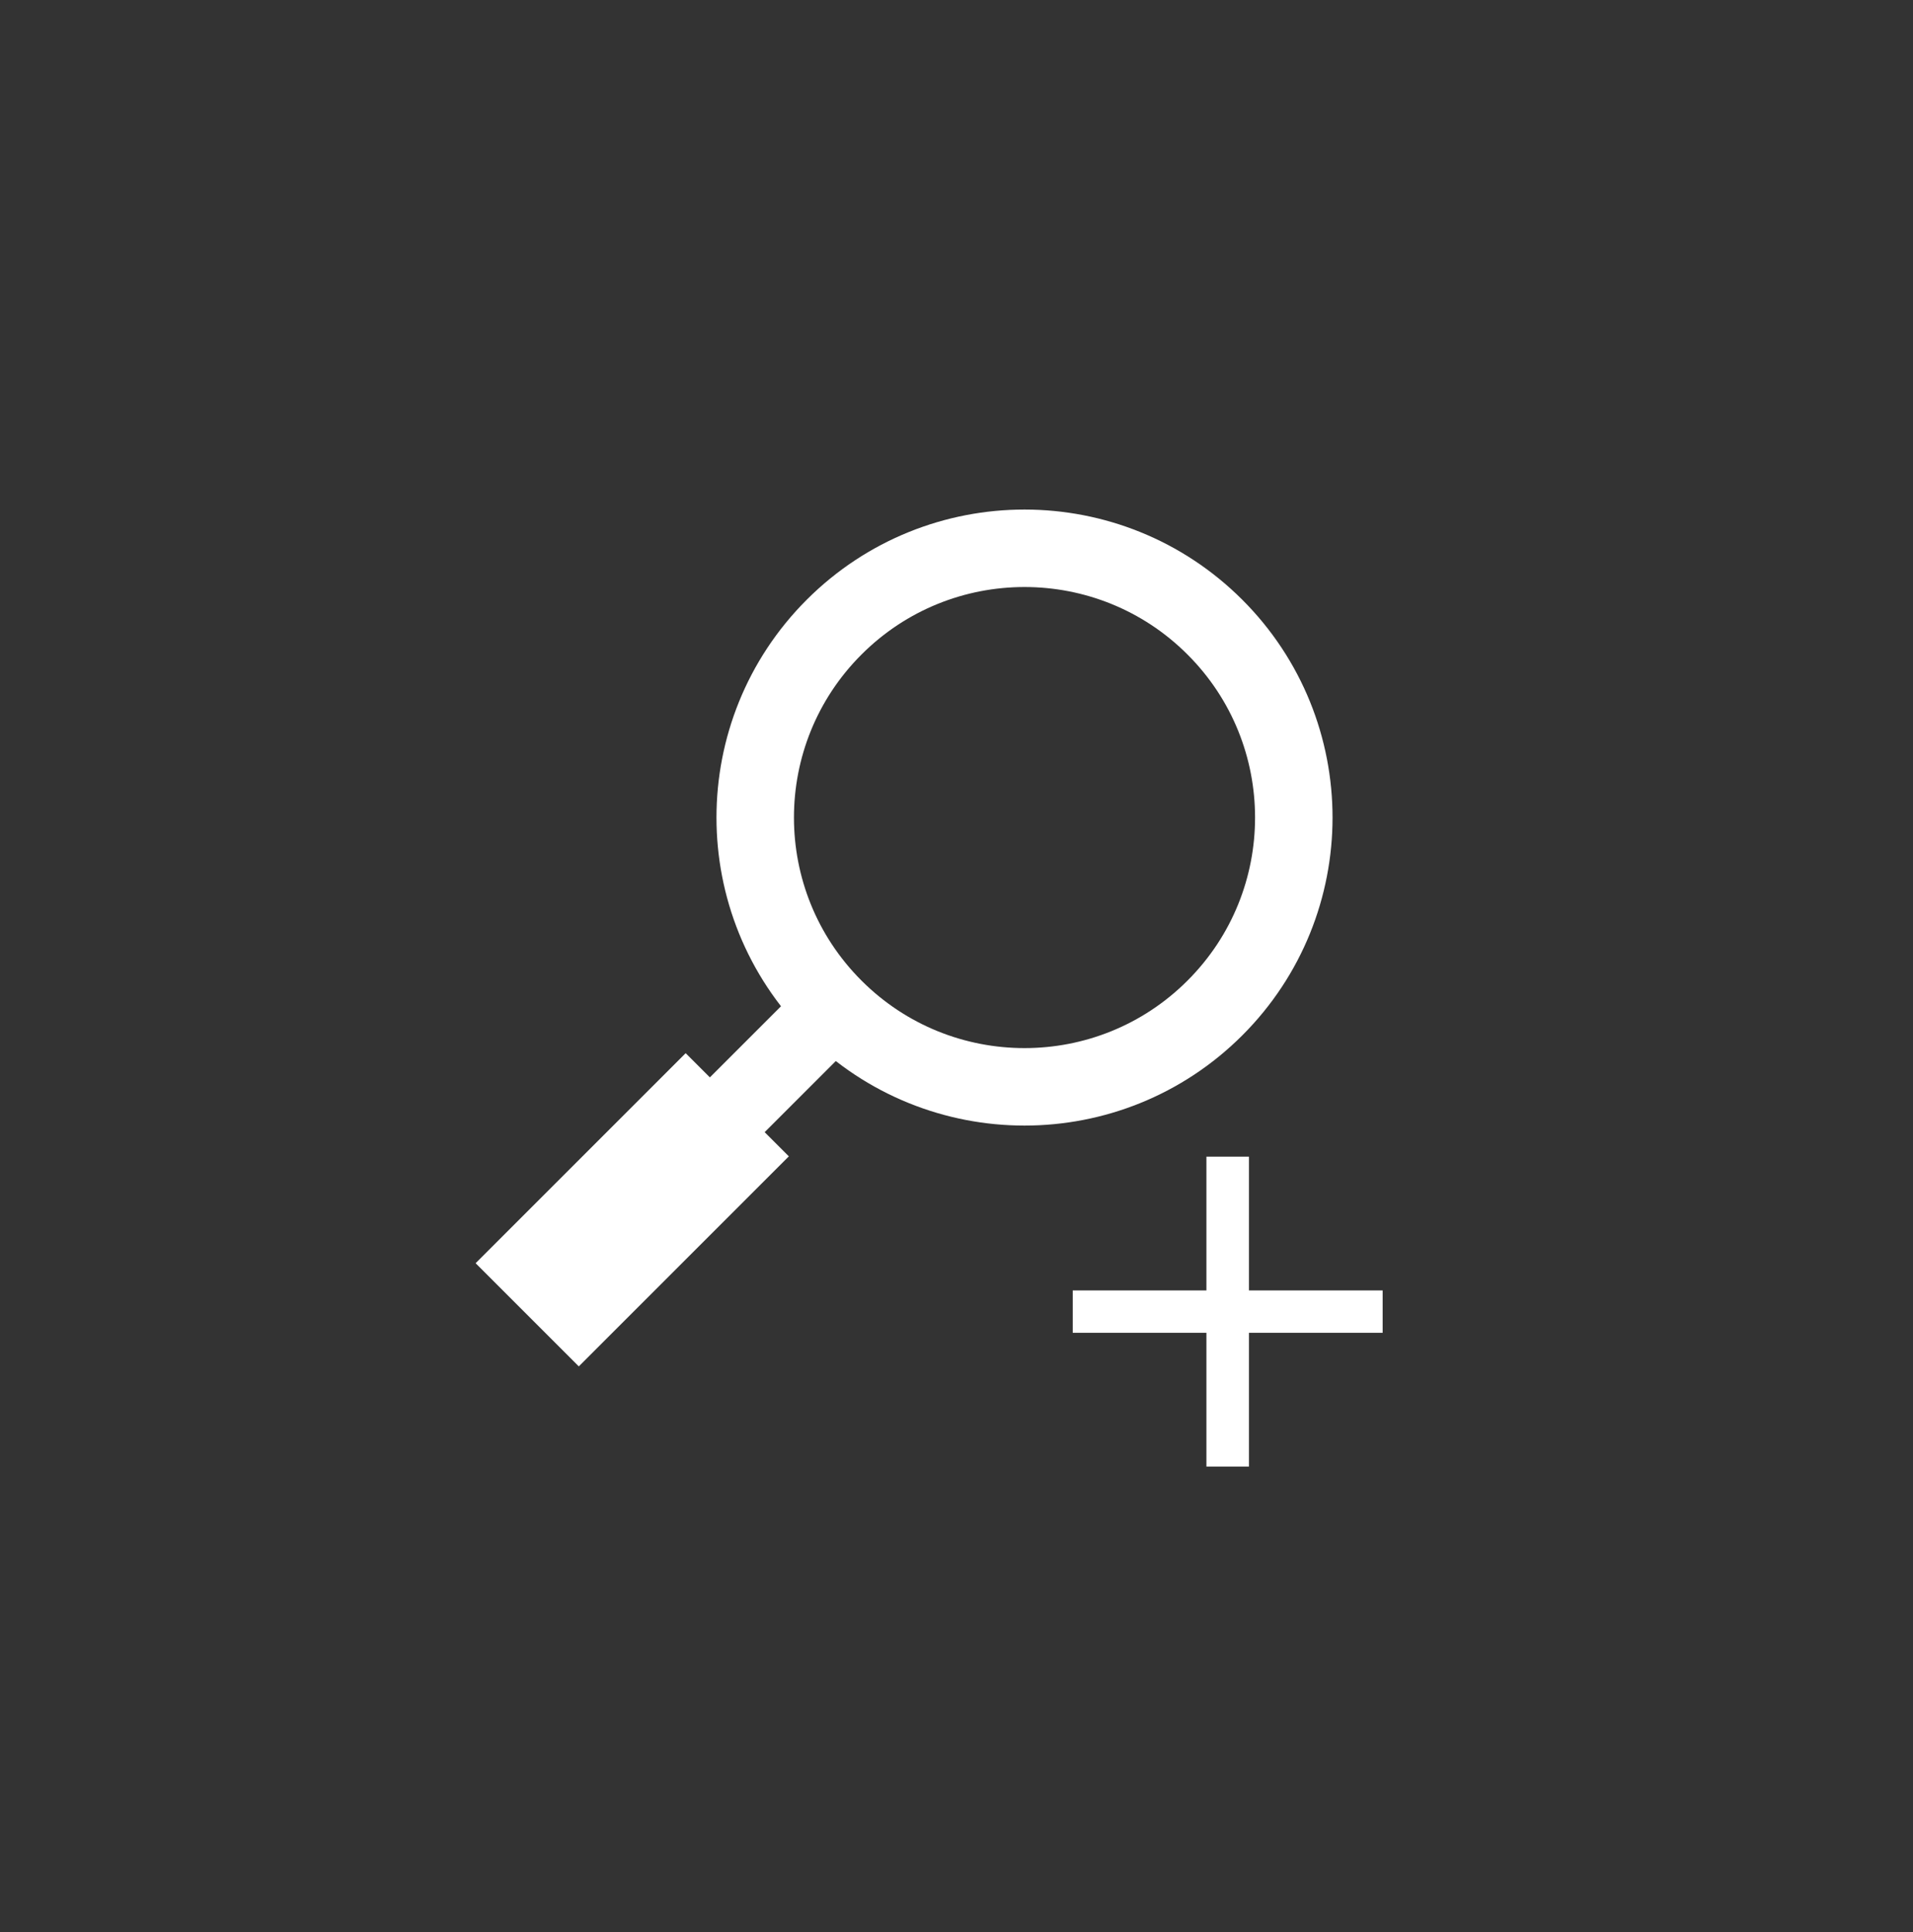
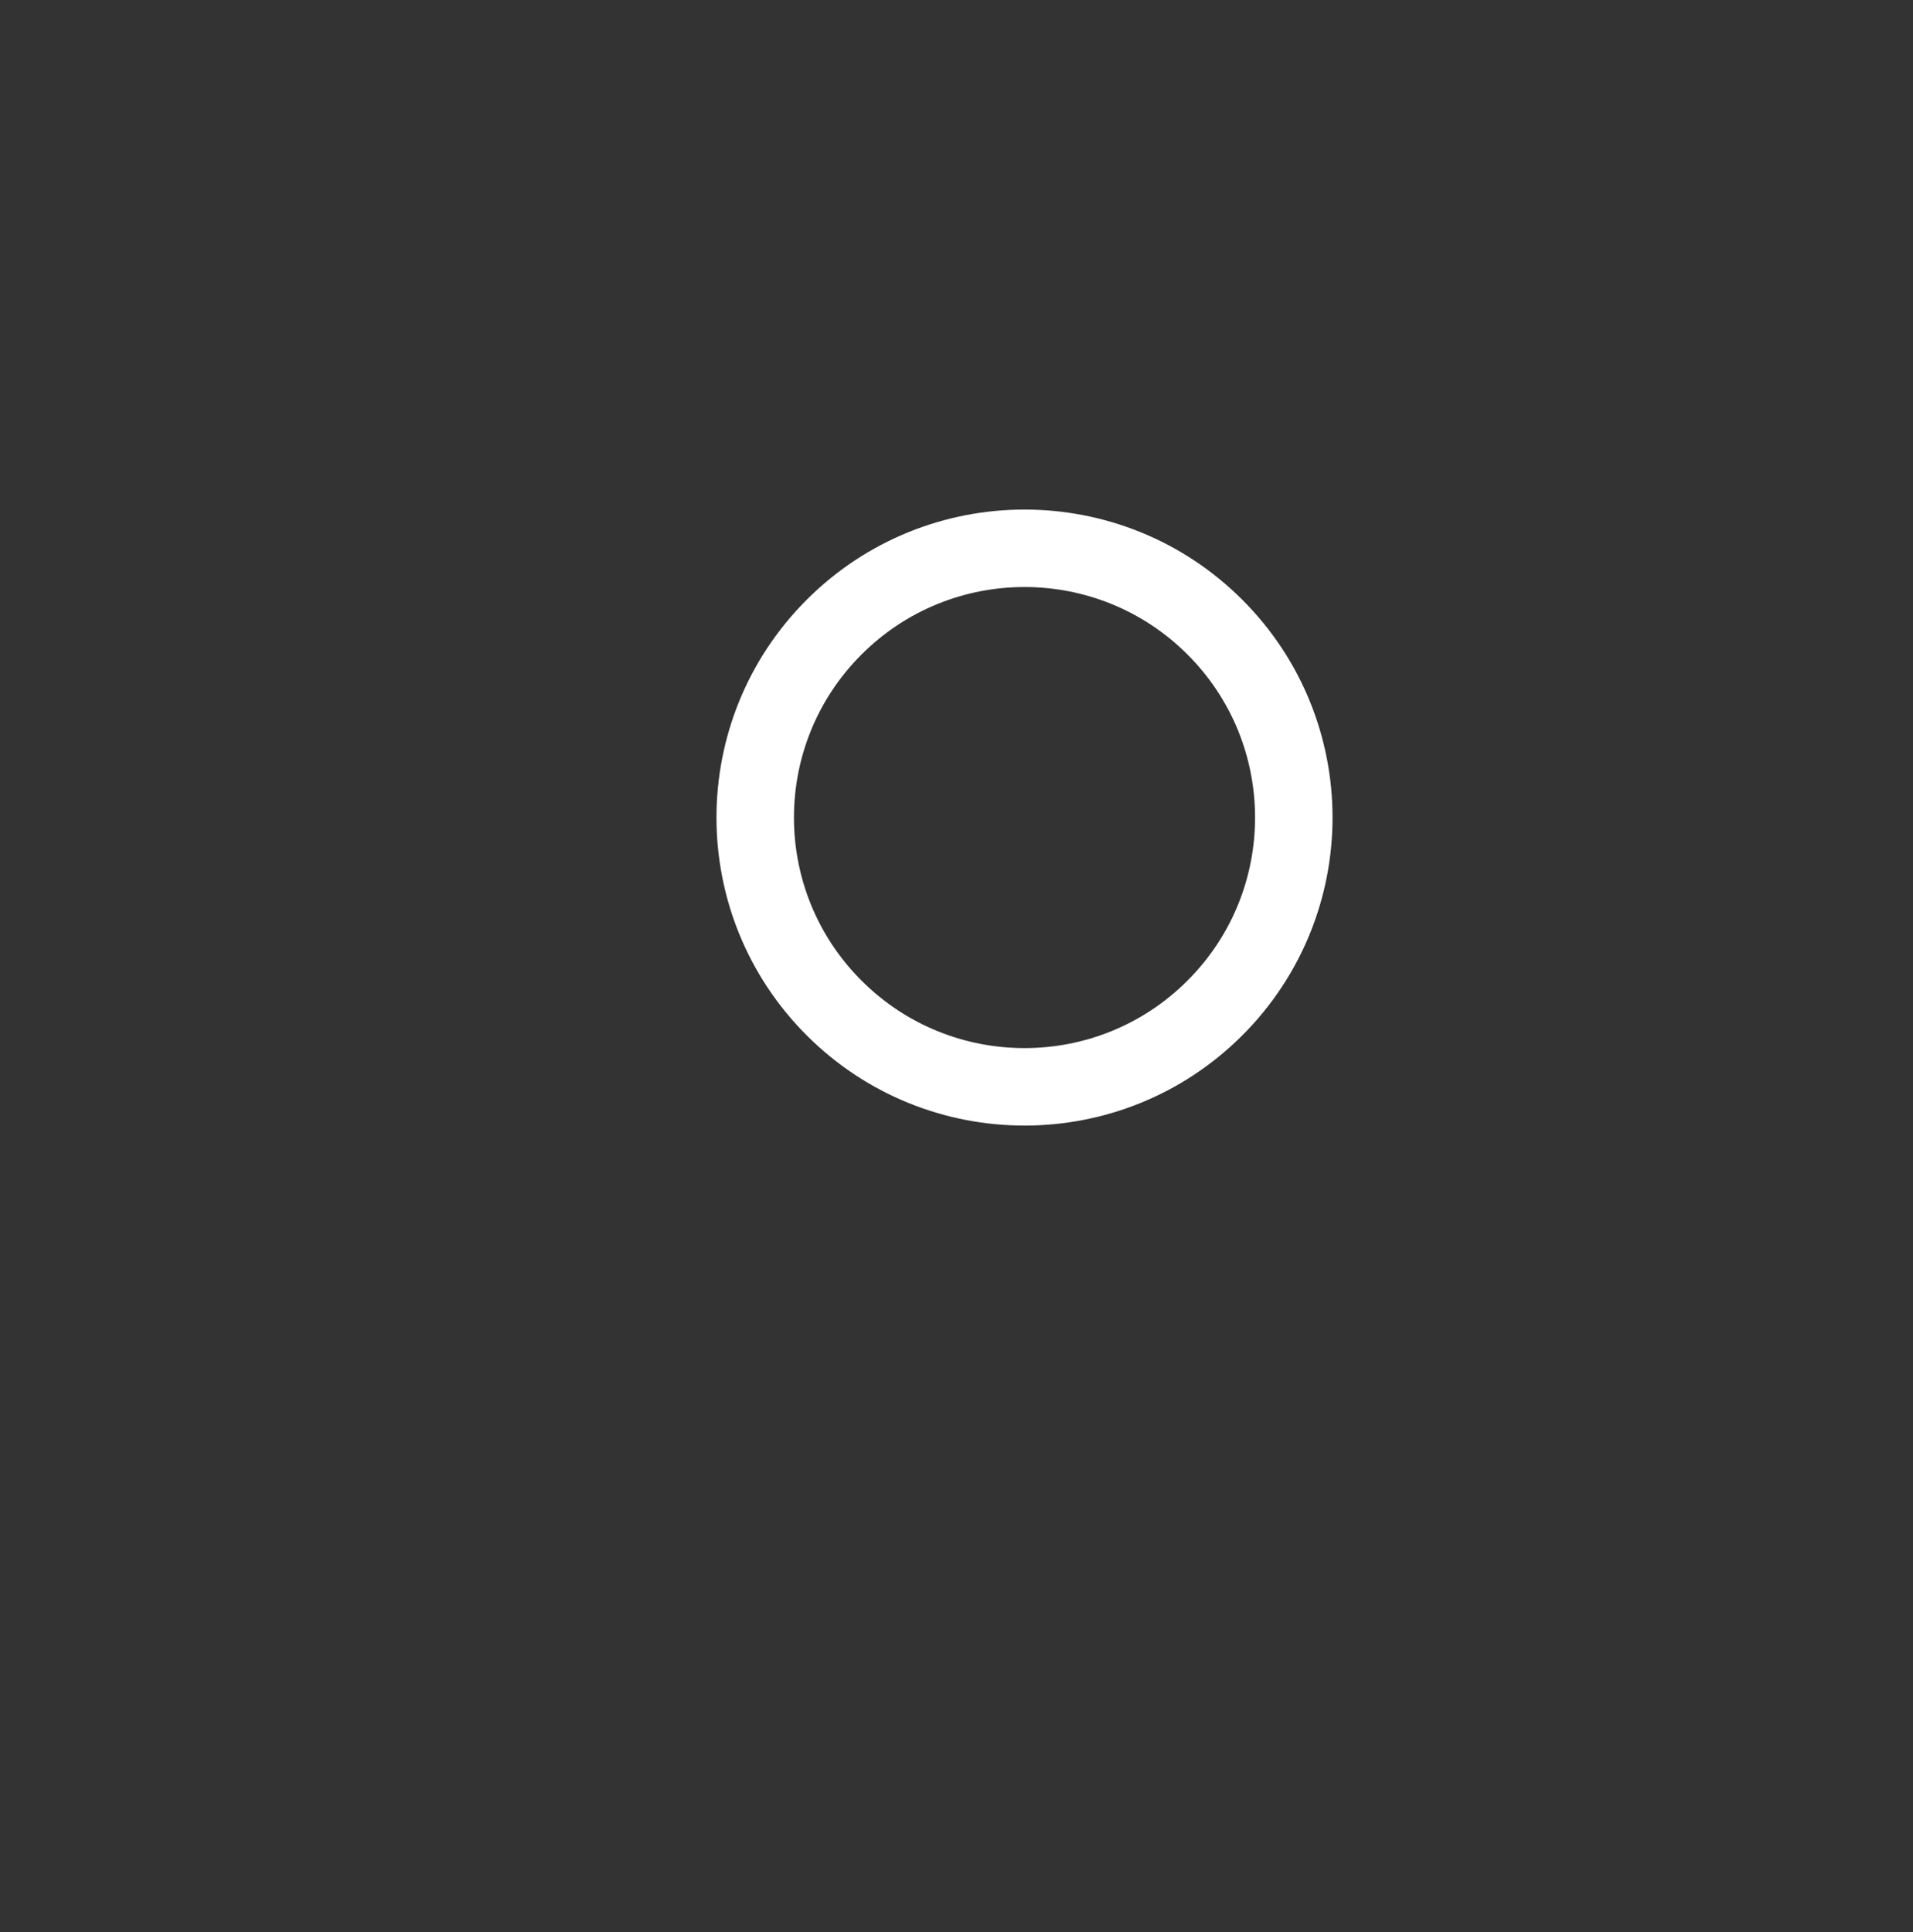
<svg xmlns="http://www.w3.org/2000/svg" fill="none" viewBox="0 0 100 101" height="101" width="100">
  <rect x="0" y="0" width="100" height="101" fill="#333333" stroke="none" />
  <circle stroke-width="4.05" stroke="white" transform="rotate(45 53.555 42.74)" r="14.077" cy="42.74" cx="53.555" />
-   <path stroke-width="4.05" stroke="white" d="M43.434 52.861L37.108 59.186" />
-   <rect stroke-width="4.05" stroke="white" transform="rotate(45 35.842 57.921)" height="11.478" width="3.578" y="57.921" x="35.842" />
-   <path fill="white" d="M72.276 69.675V67.461H65.288V60.468H63.064V67.461H56.076V69.675H63.064V76.668H65.288V69.675H72.276Z" />
</svg>